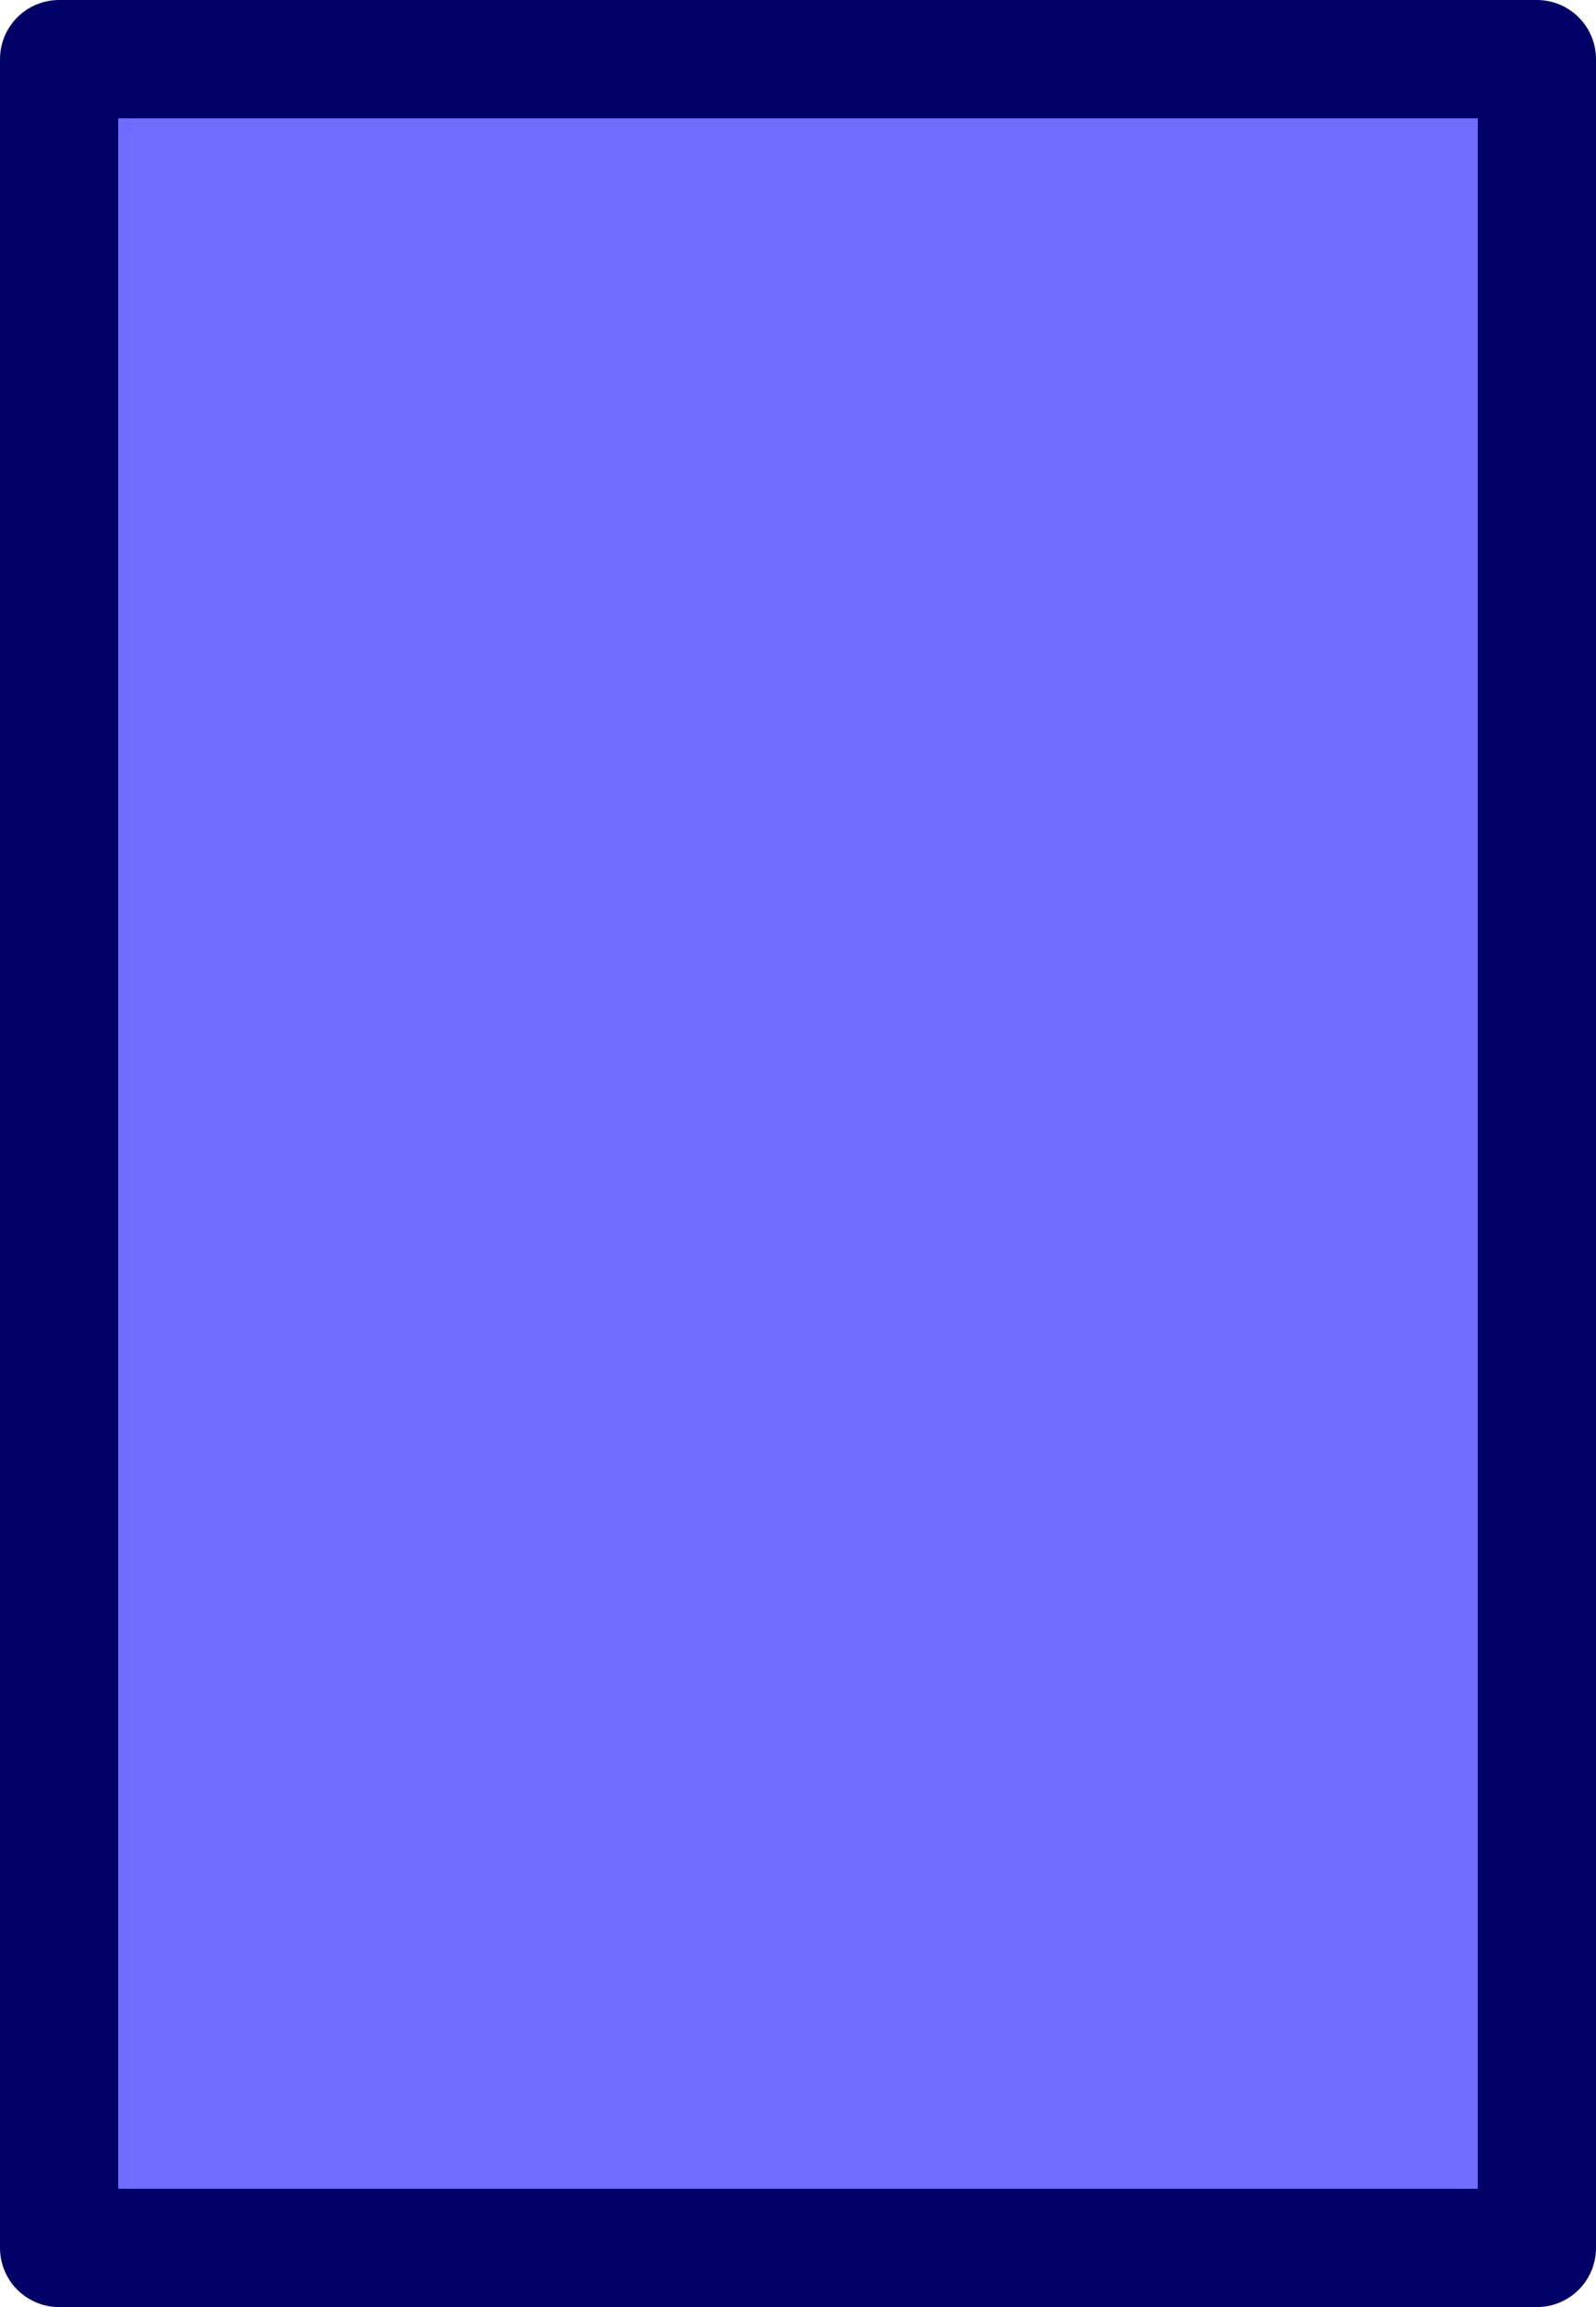
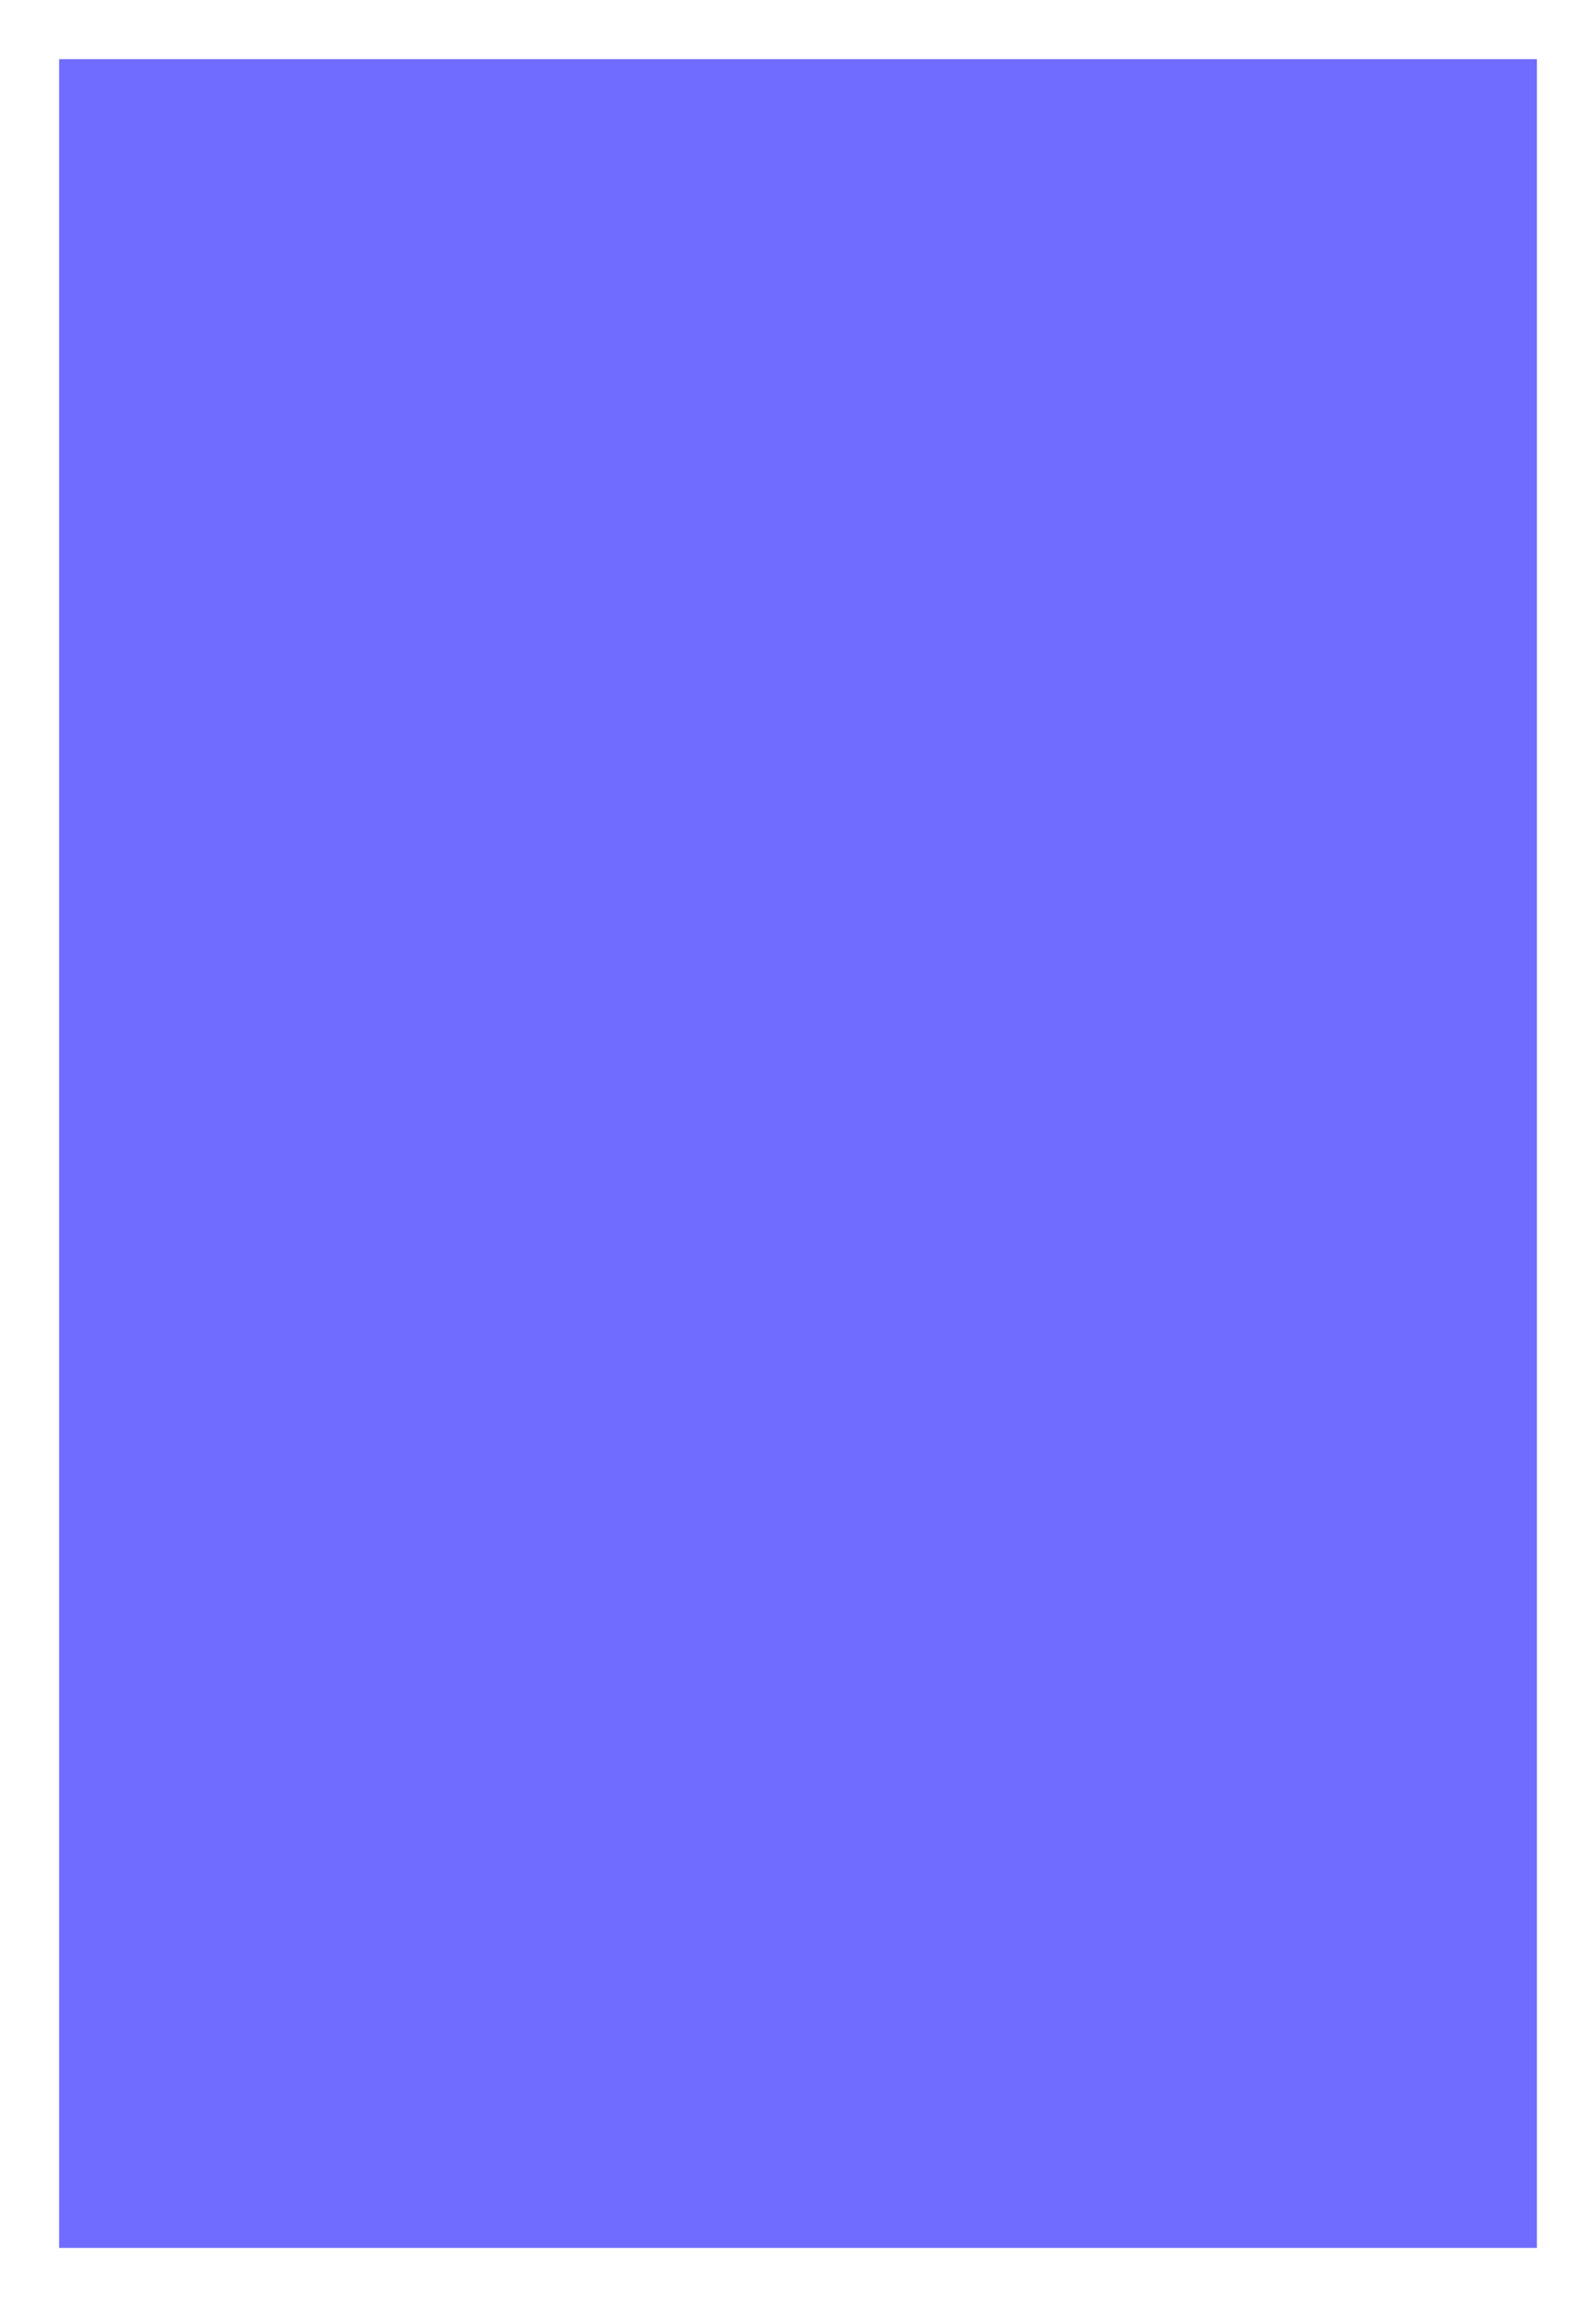
<svg xmlns="http://www.w3.org/2000/svg" height="19.5px" width="13.5px">
  <g transform="matrix(1.0, 0.0, 0.0, 1.0, 6.25, 21.3)">
    <path d="M6.75 -2.3 L-5.75 -2.3 -5.75 -20.8 6.75 -20.8 6.75 -2.3" fill="#706cff" fill-rule="evenodd" stroke="none" />
-     <path d="M6.75 -2.3 L-5.75 -2.3 -5.75 -20.8 6.75 -20.8 6.75 -2.3 Z" fill="none" stroke="#000066" stroke-linecap="round" stroke-linejoin="round" stroke-width="1.0" />
  </g>
</svg>